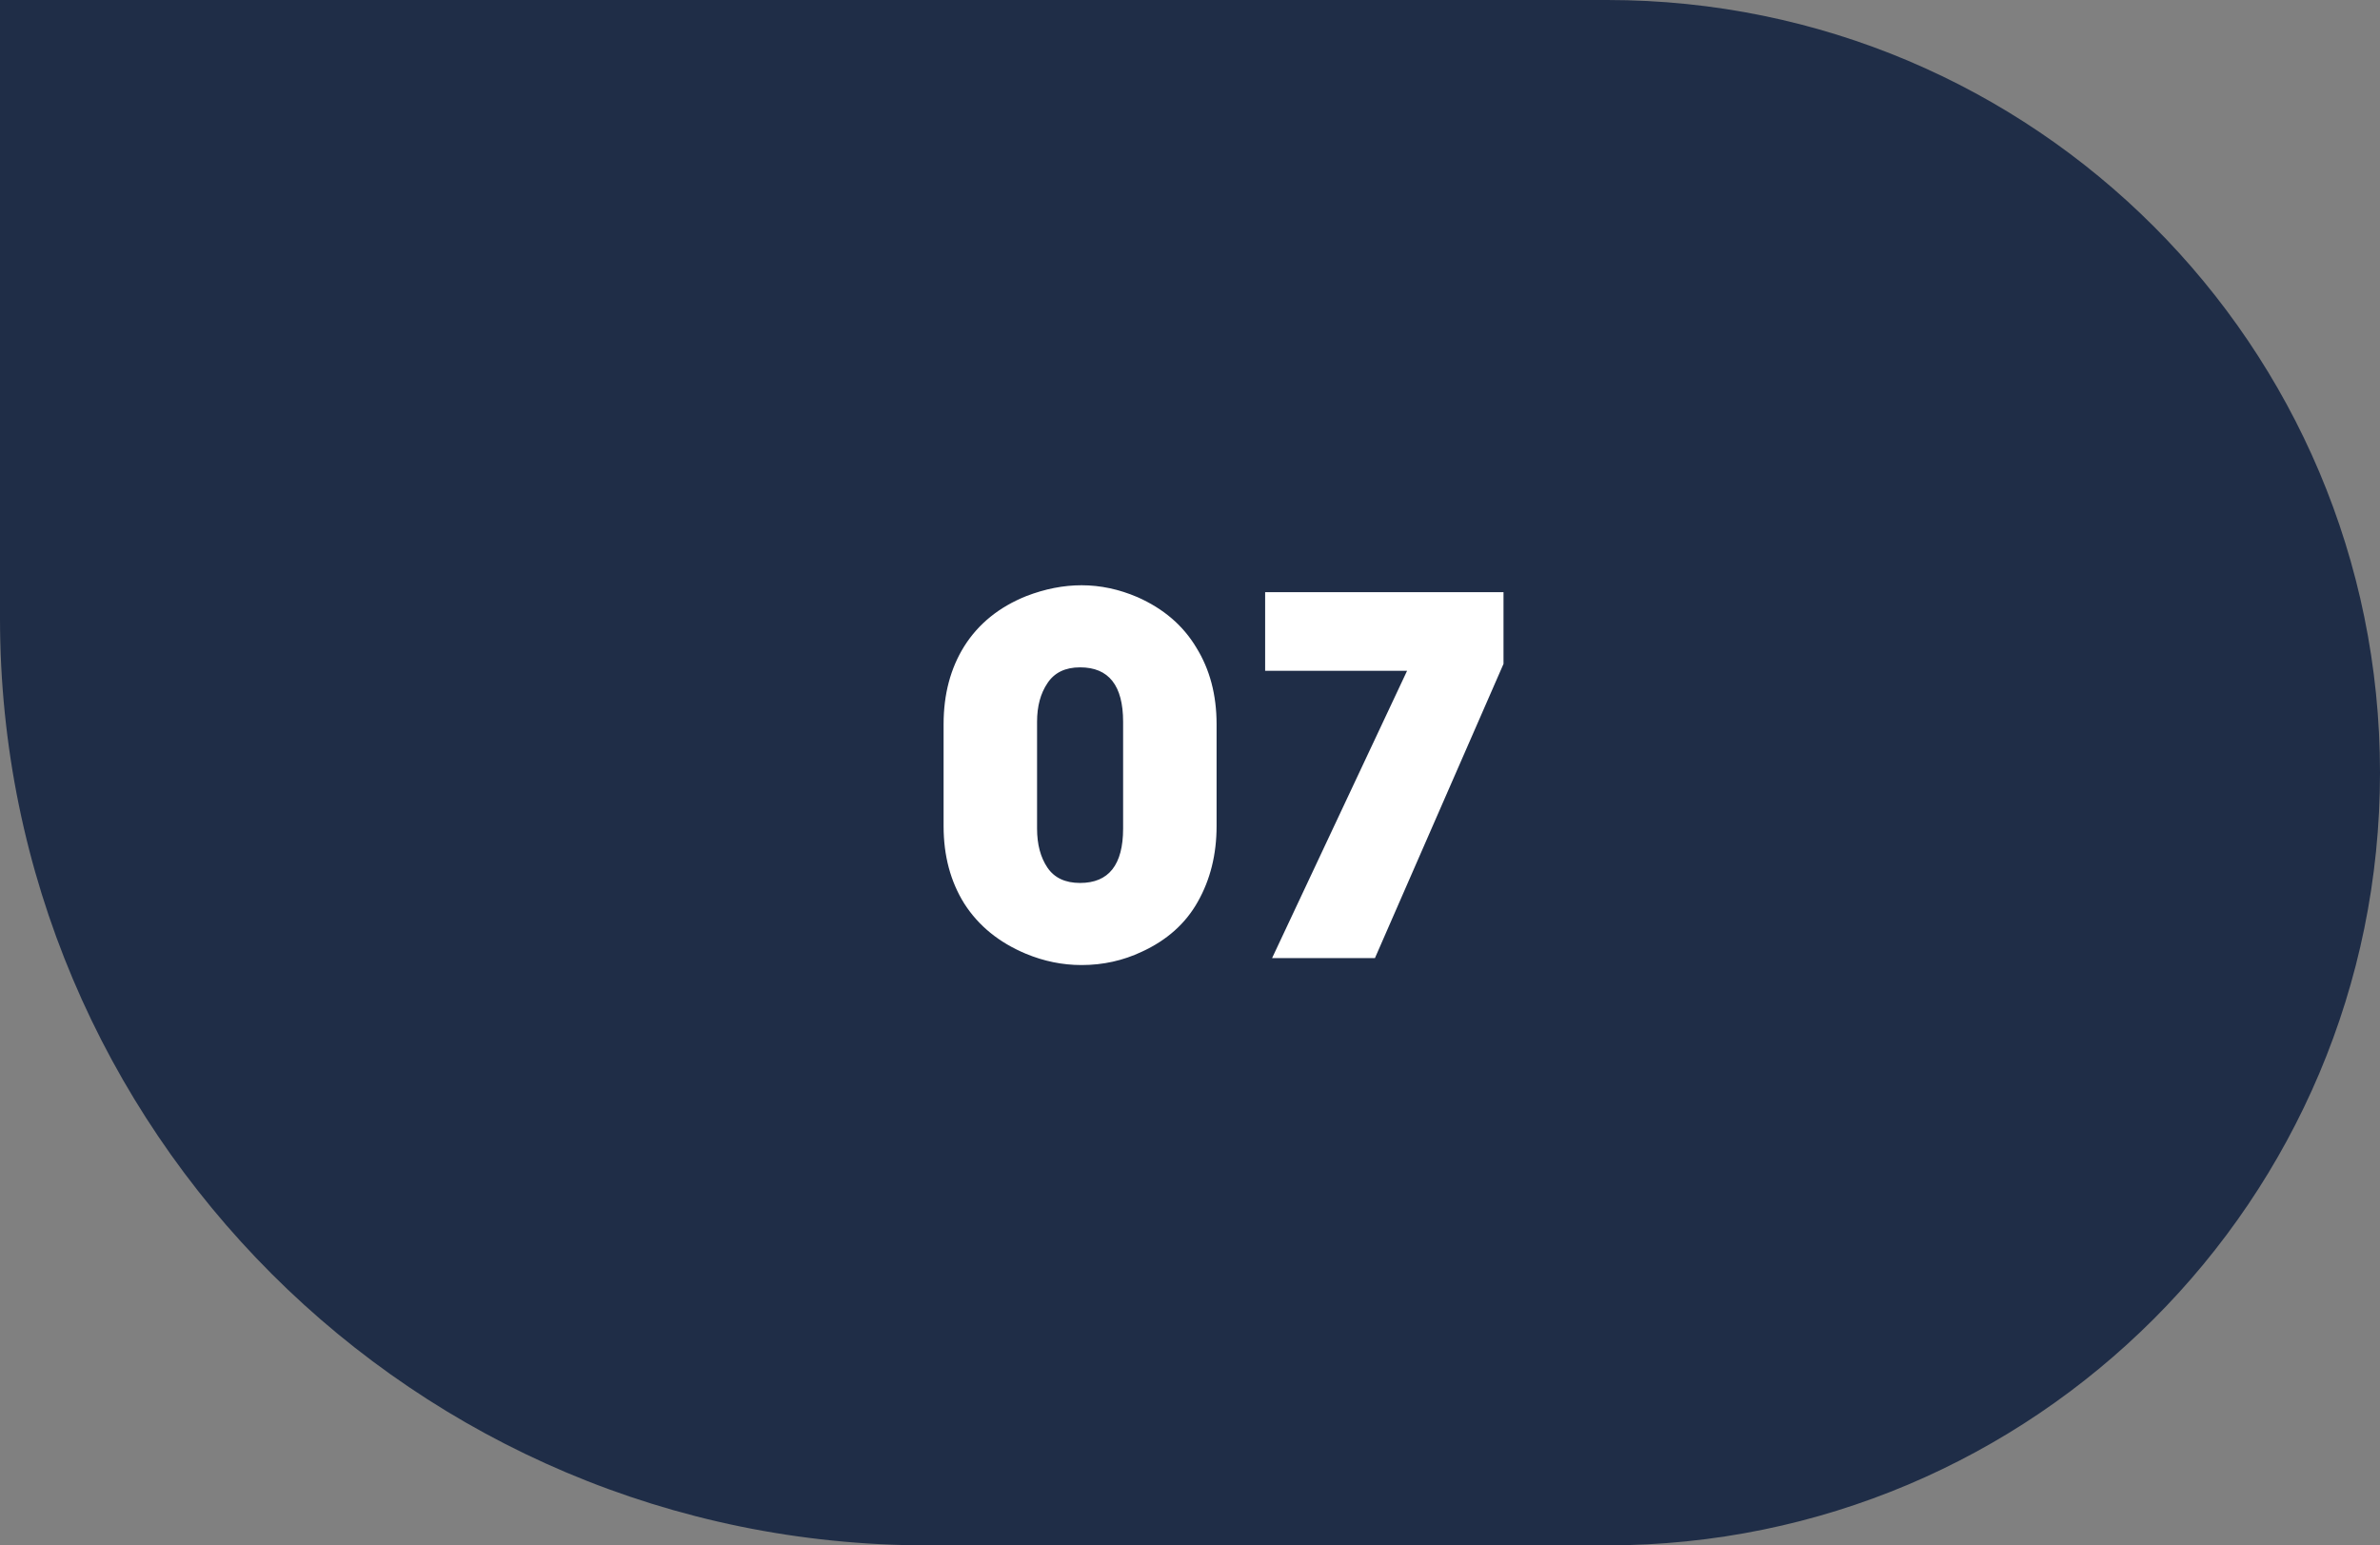
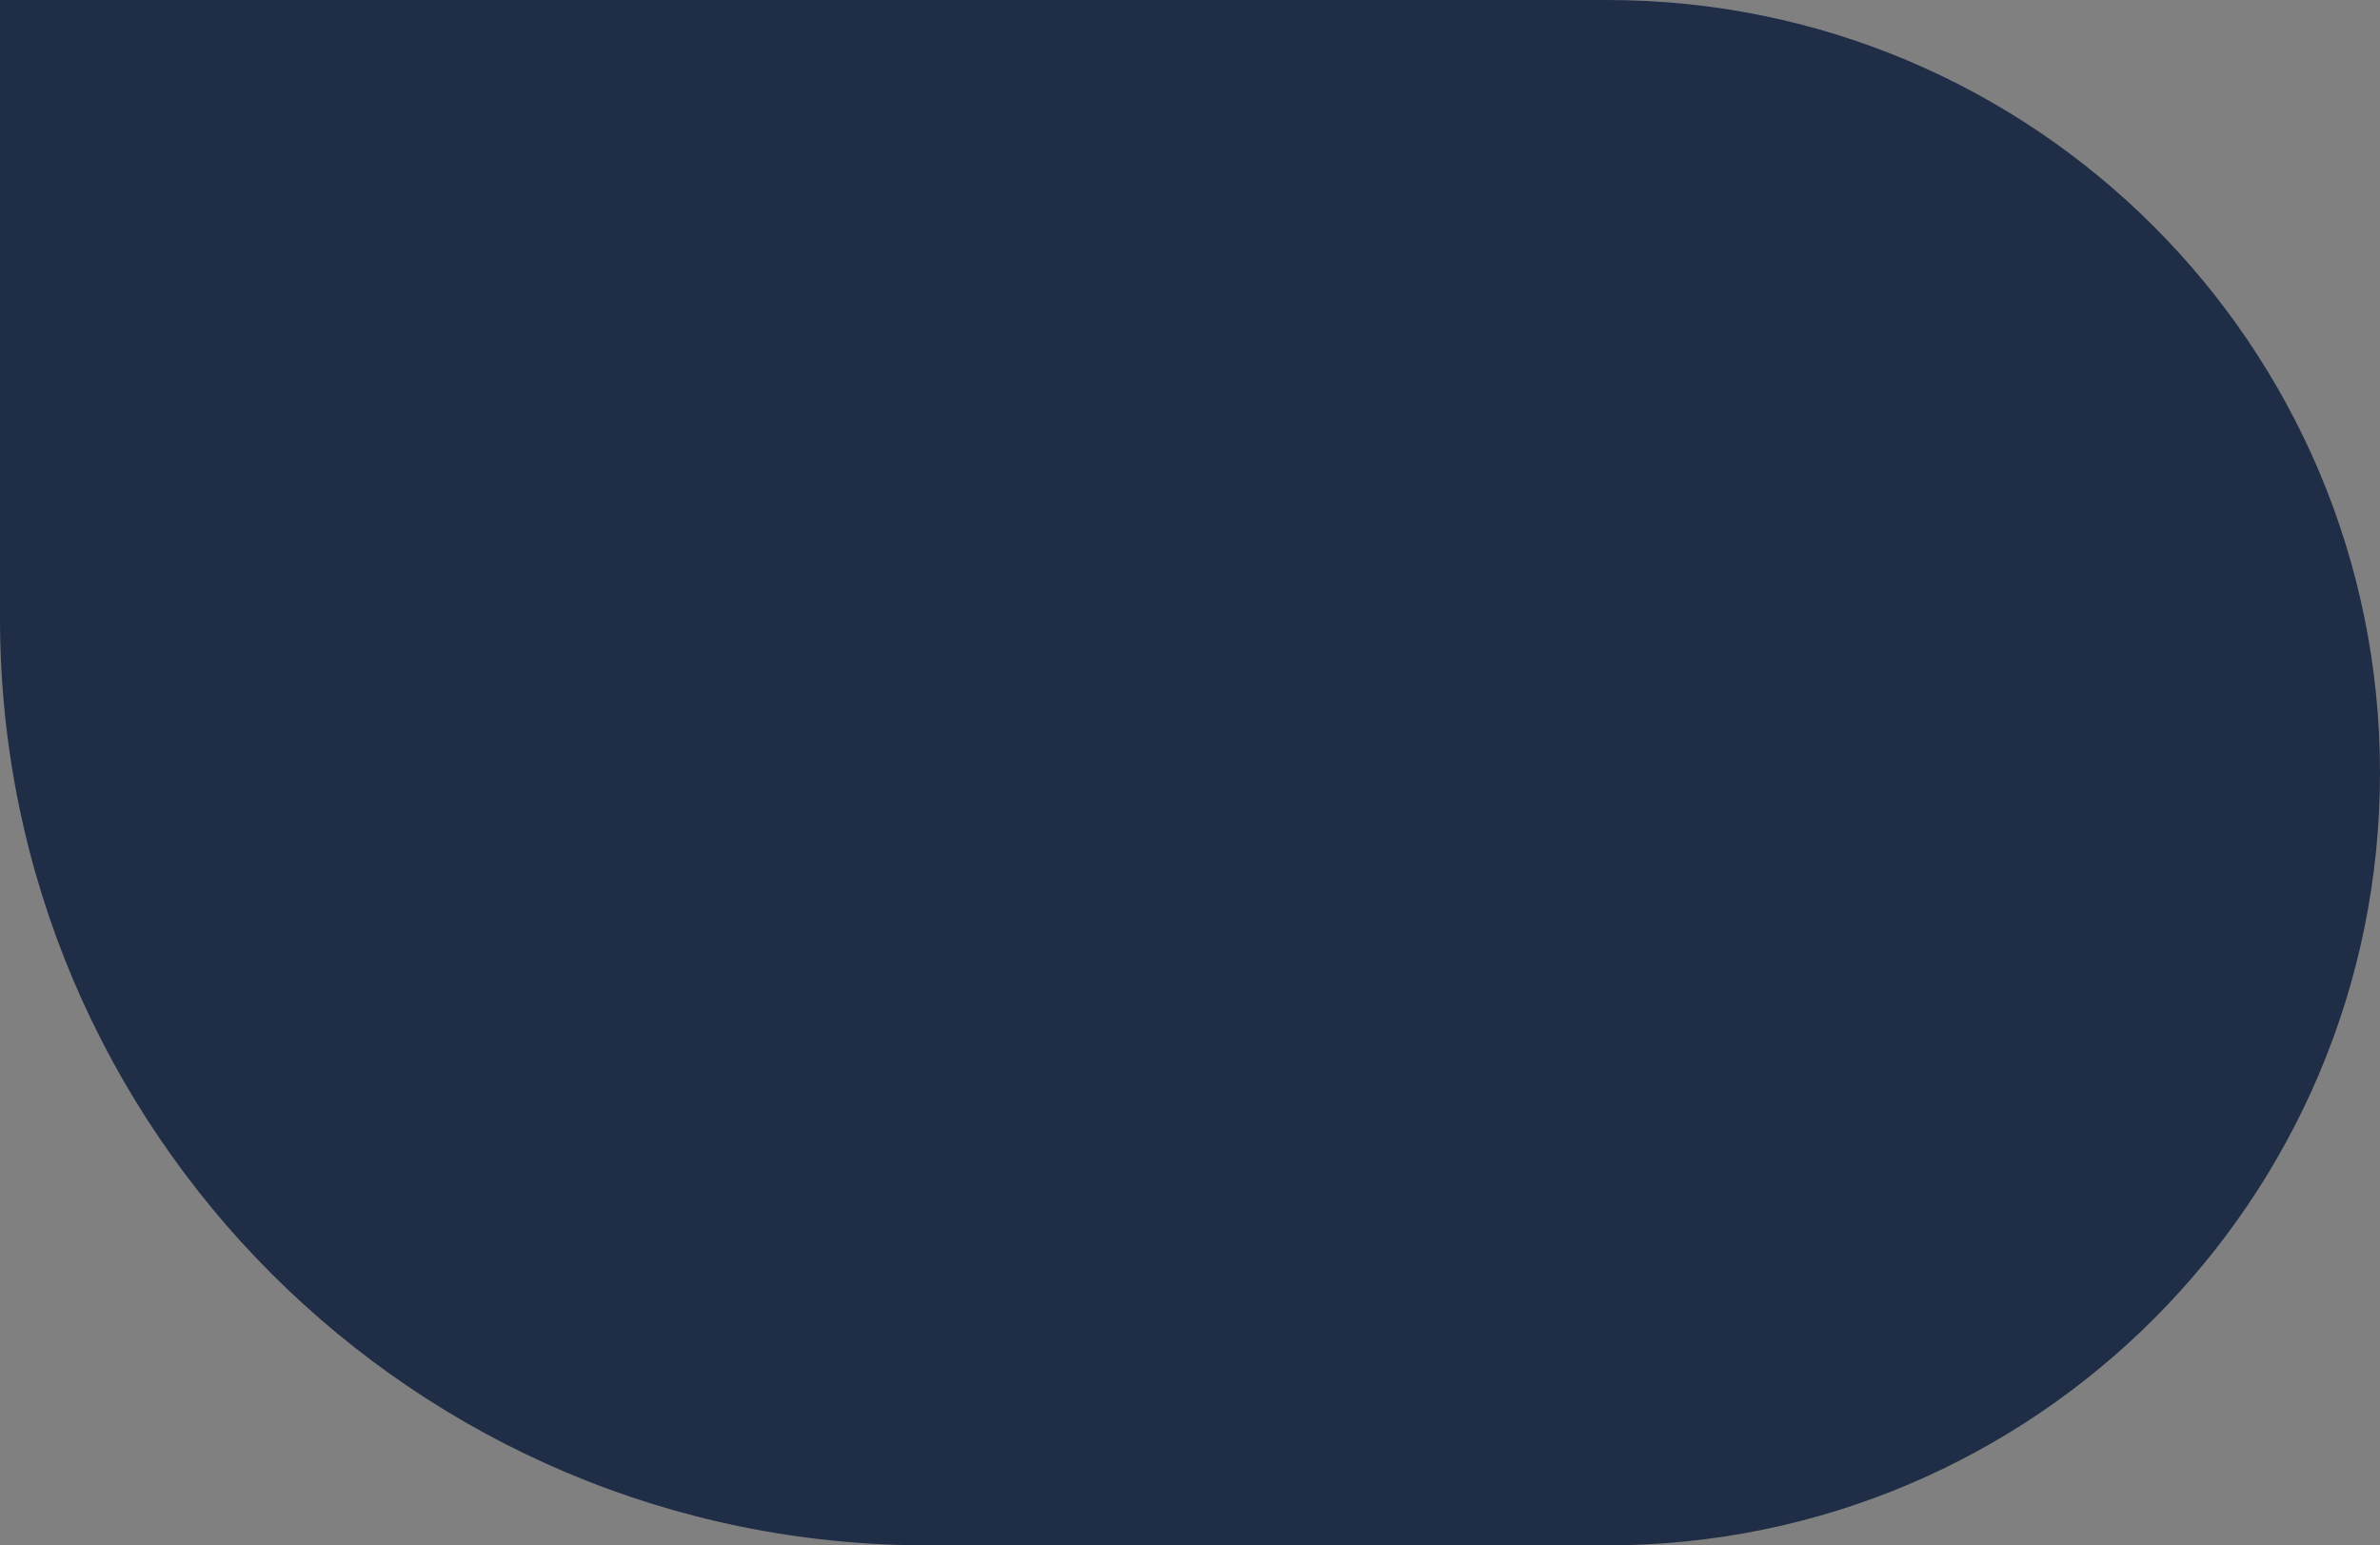
<svg xmlns="http://www.w3.org/2000/svg" width="77" height="50" viewBox="0 0 77 50" fill="none">
  <rect x="0" y="0" width="77" height="50" fill="#808080" stroke="none" />
  <path d="M0 0H52C65.807 0 77 11.193 77 25C77 38.807 65.807 50 52 50H30C13.431 50 0 36.569 0 20V0Z" fill="#1F2D47" />
-   <path d="M39.36 26.728C39.36 27.645 39.157 28.461 38.752 29.176C38.357 29.88 37.755 30.419 36.944 30.792C36.336 31.08 35.685 31.224 34.992 31.224C34.373 31.224 33.771 31.101 33.184 30.856C32.32 30.493 31.659 29.955 31.2 29.24C30.752 28.525 30.528 27.688 30.528 26.728V23.432C30.528 22.461 30.752 21.619 31.2 20.904C31.659 20.179 32.325 19.64 33.2 19.288C33.808 19.053 34.405 18.936 34.992 18.936C35.6 18.936 36.203 19.064 36.8 19.32C37.643 19.693 38.277 20.237 38.704 20.952C39.141 21.656 39.36 22.483 39.36 23.432V26.728ZM36.336 26.808V23.352C36.336 22.179 35.872 21.592 34.944 21.592C34.464 21.592 34.112 21.763 33.888 22.104C33.664 22.435 33.552 22.851 33.552 23.352V26.808C33.552 27.32 33.664 27.741 33.888 28.072C34.112 28.403 34.464 28.568 34.944 28.568C35.872 28.568 36.336 27.981 36.336 26.808ZM48.643 21.48L44.483 31H41.155L45.523 21.704H40.931V19.16H48.643V21.48Z" fill="white" />
</svg>